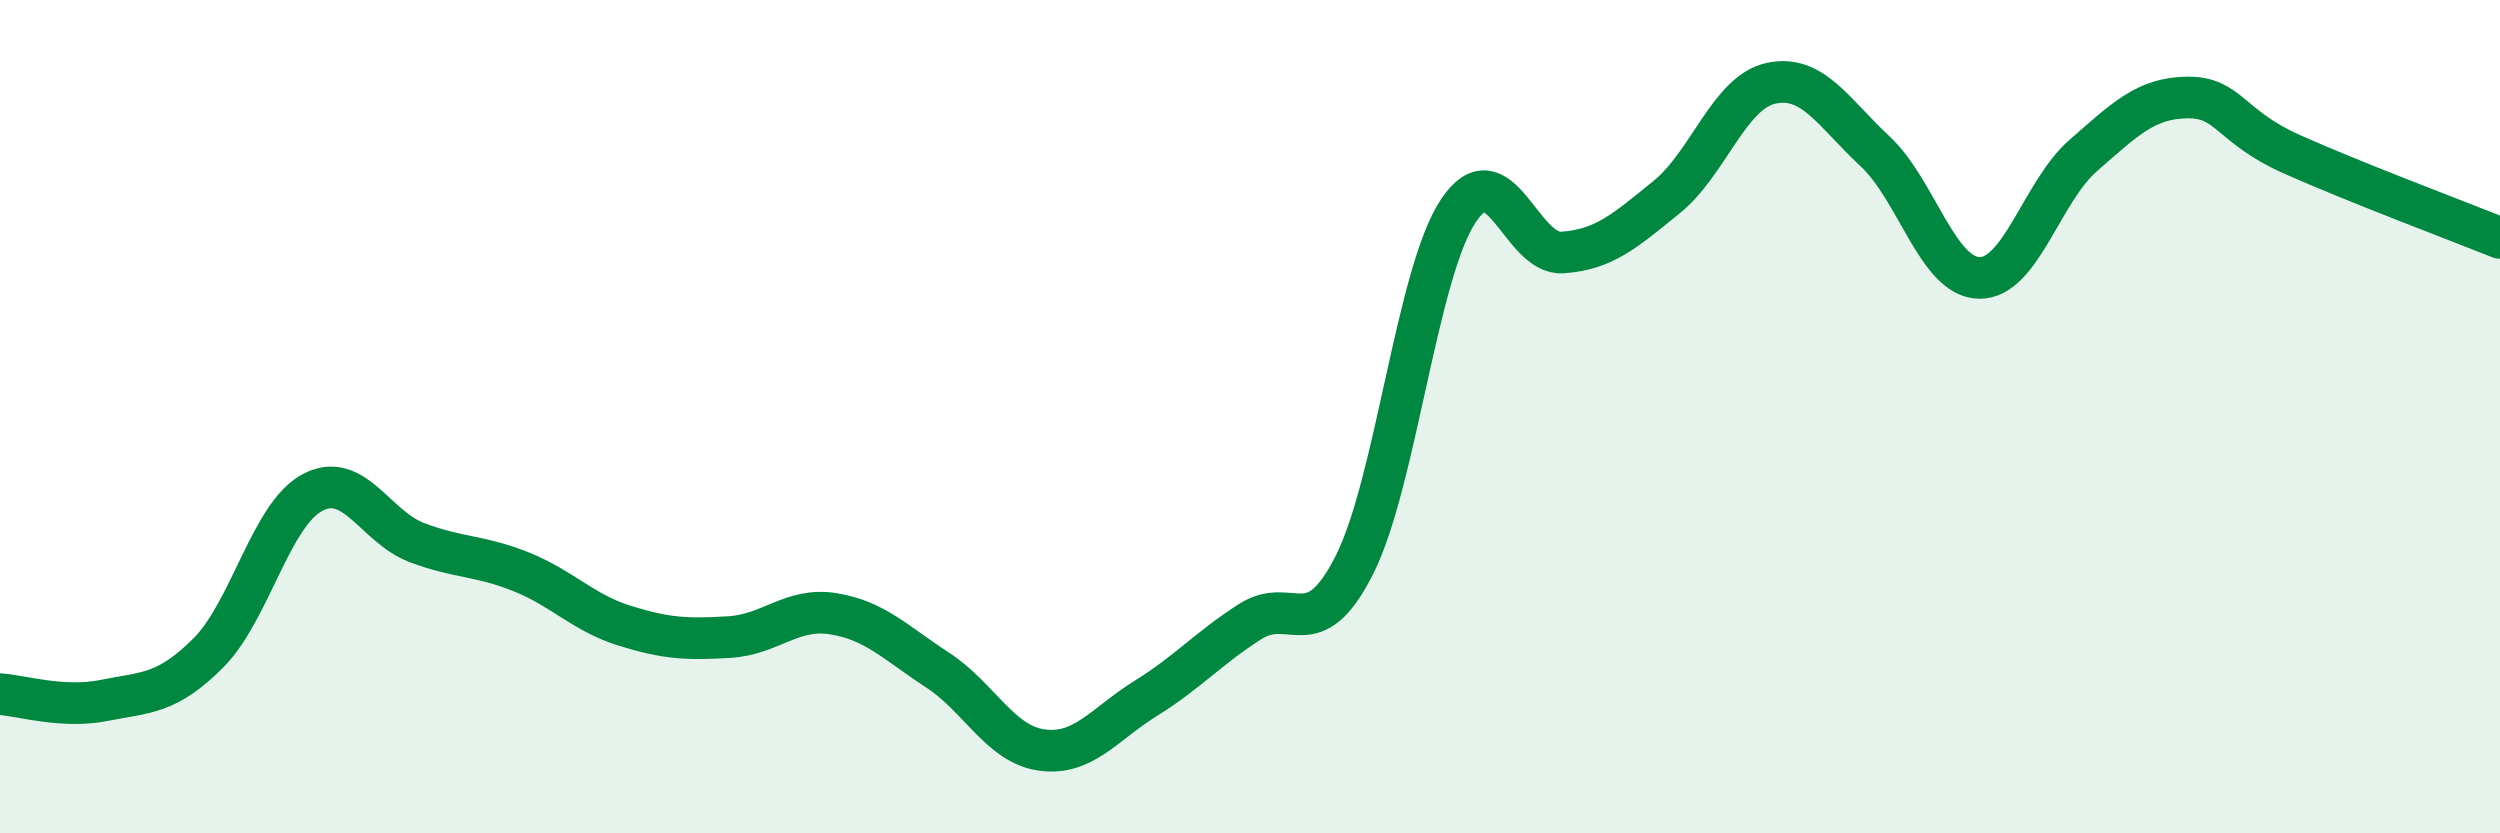
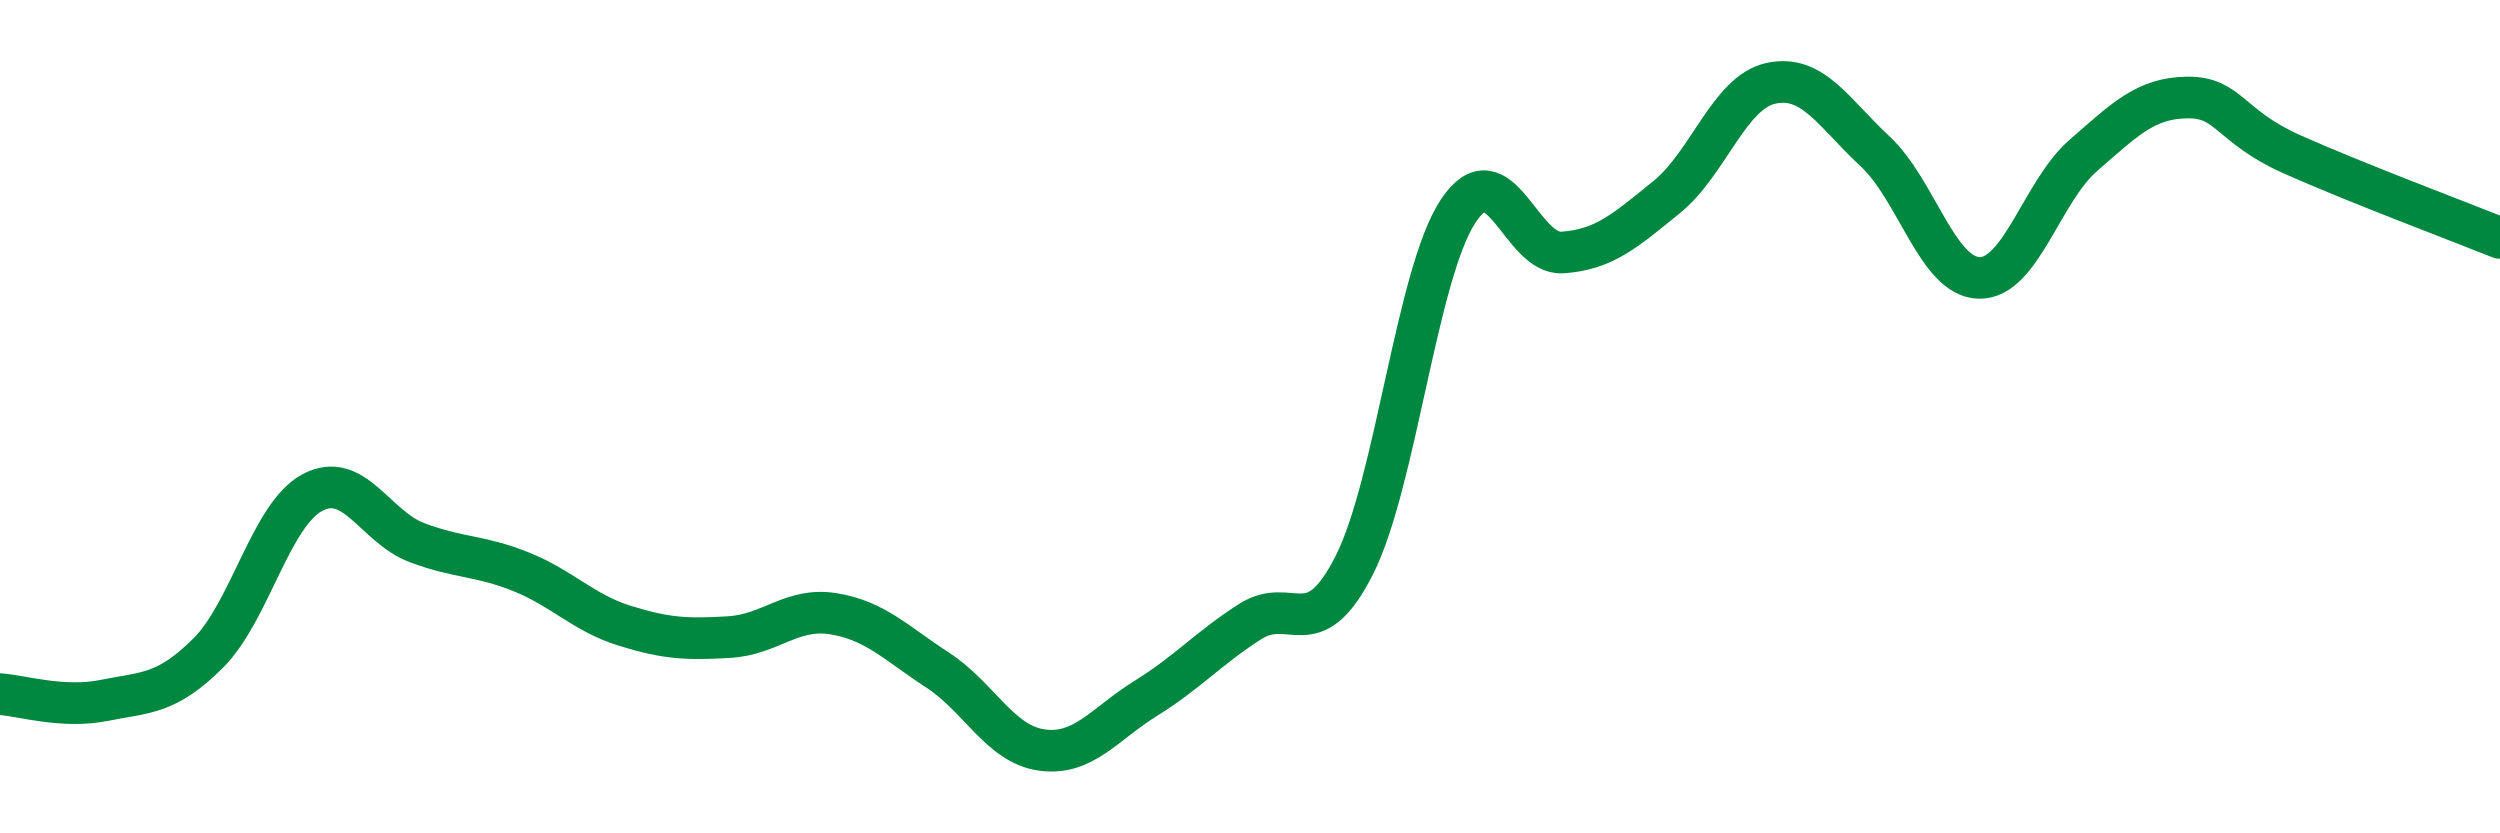
<svg xmlns="http://www.w3.org/2000/svg" width="60" height="20" viewBox="0 0 60 20">
-   <path d="M 0,16.66 C 0.5,16.69 1.5,17.01 2.5,16.81 C 3.5,16.61 4,16.67 5,15.67 C 6,14.67 6.5,12.35 7.5,11.82 C 8.5,11.29 9,12.64 10,13.02 C 11,13.4 11.5,13.32 12.5,13.72 C 13.5,14.12 14,14.71 15,15.02 C 16,15.33 16.5,15.35 17.5,15.29 C 18.5,15.23 19,14.57 20,14.73 C 21,14.89 21.5,15.43 22.5,16.08 C 23.5,16.73 24,17.86 25,18 C 26,18.14 26.5,17.38 27.5,16.76 C 28.5,16.14 29,15.56 30,14.92 C 31,14.28 31.5,15.54 32.5,13.57 C 33.5,11.6 34,6.56 35,5.06 C 36,3.56 36.5,6.13 37.5,6.06 C 38.5,5.99 39,5.54 40,4.73 C 41,3.92 41.5,2.22 42.5,2 C 43.5,1.78 44,2.7 45,3.63 C 46,4.56 46.5,6.65 47.5,6.67 C 48.5,6.69 49,4.6 50,3.73 C 51,2.86 51.5,2.35 52.5,2.34 C 53.5,2.33 53.5,3.03 55,3.7 C 56.5,4.37 59,5.31 60,5.71L60 20L0 20Z" fill="#008740" opacity="0.1" stroke-linecap="round" stroke-linejoin="round" />
  <path d="M 0,16.66 C 0.5,16.69 1.5,17.01 2.5,16.81 C 3.5,16.61 4,16.67 5,15.67 C 6,14.67 6.5,12.35 7.5,11.82 C 8.5,11.29 9,12.64 10,13.02 C 11,13.4 11.5,13.32 12.5,13.72 C 13.5,14.12 14,14.71 15,15.02 C 16,15.33 16.5,15.35 17.5,15.29 C 18.5,15.23 19,14.57 20,14.73 C 21,14.89 21.5,15.43 22.5,16.08 C 23.5,16.73 24,17.86 25,18 C 26,18.14 26.5,17.38 27.5,16.76 C 28.5,16.14 29,15.56 30,14.92 C 31,14.28 31.5,15.54 32.5,13.57 C 33.5,11.6 34,6.56 35,5.06 C 36,3.56 36.5,6.13 37.5,6.06 C 38.5,5.99 39,5.54 40,4.73 C 41,3.92 41.5,2.22 42.5,2 C 43.5,1.78 44,2.7 45,3.63 C 46,4.56 46.5,6.65 47.5,6.67 C 48.5,6.69 49,4.6 50,3.73 C 51,2.86 51.5,2.35 52.5,2.34 C 53.5,2.33 53.5,3.03 55,3.7 C 56.5,4.37 59,5.31 60,5.71" stroke="#008740" stroke-width="1" fill="none" stroke-linecap="round" stroke-linejoin="round" />
</svg>